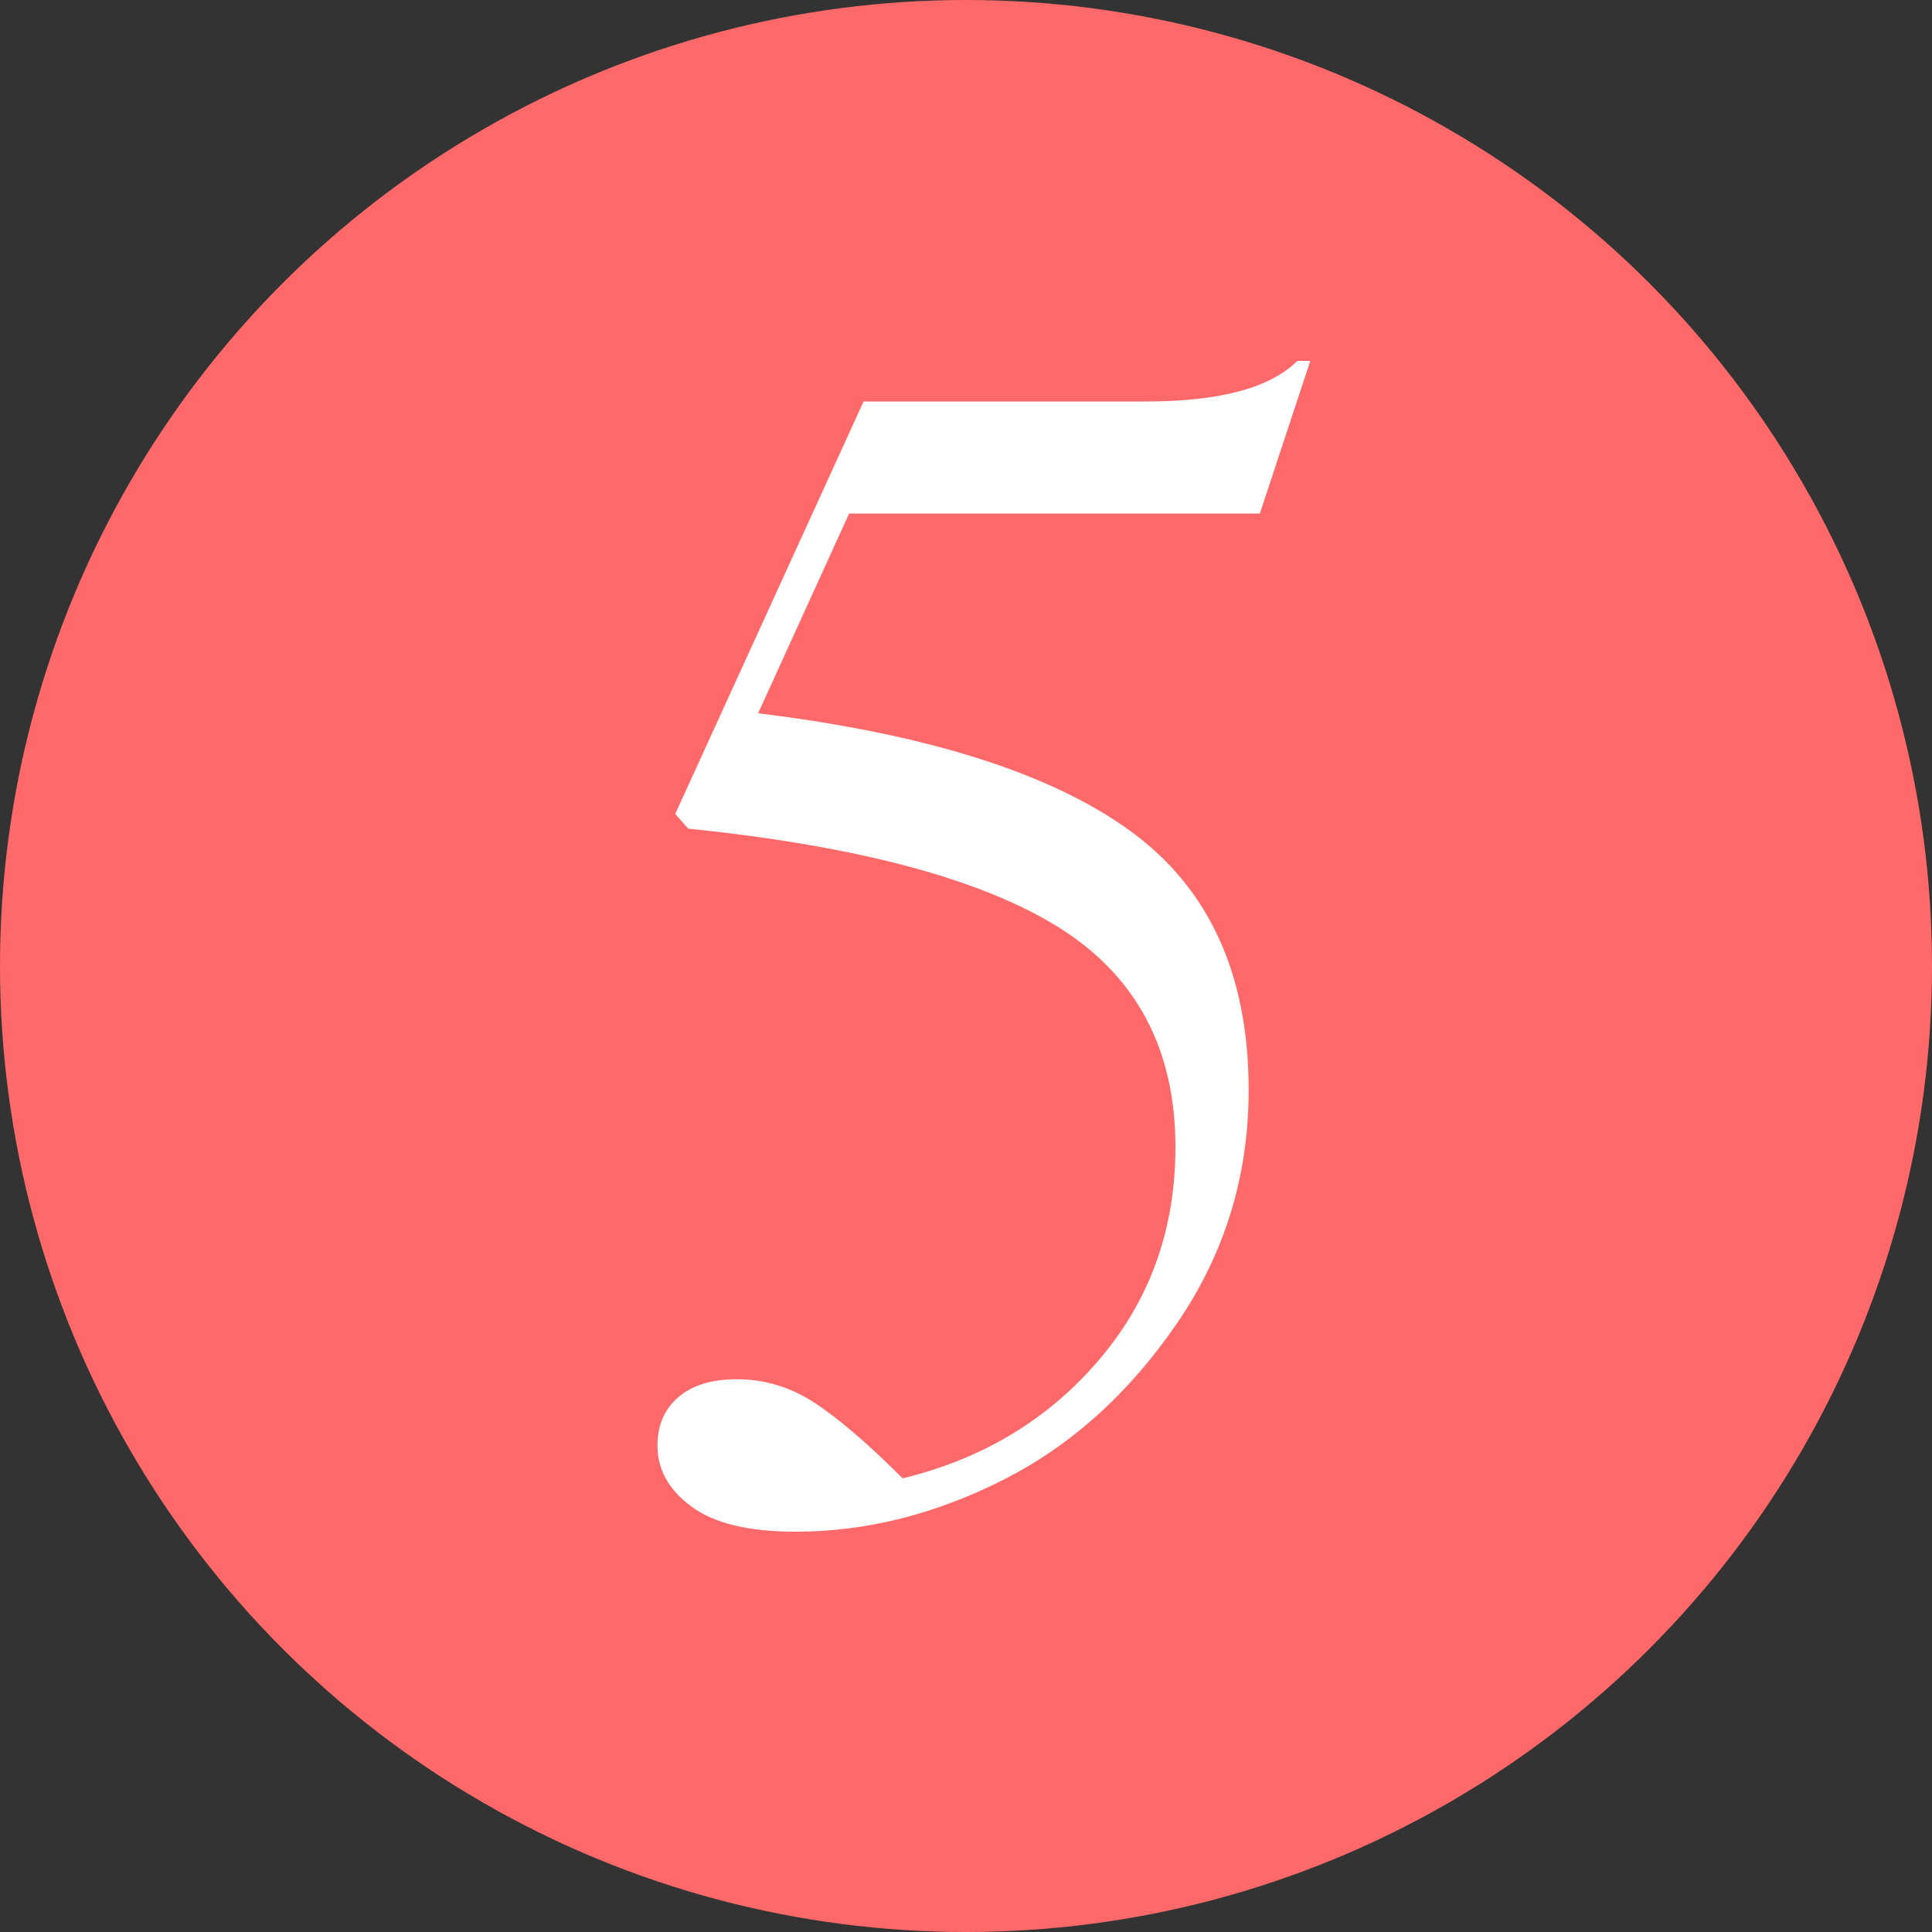
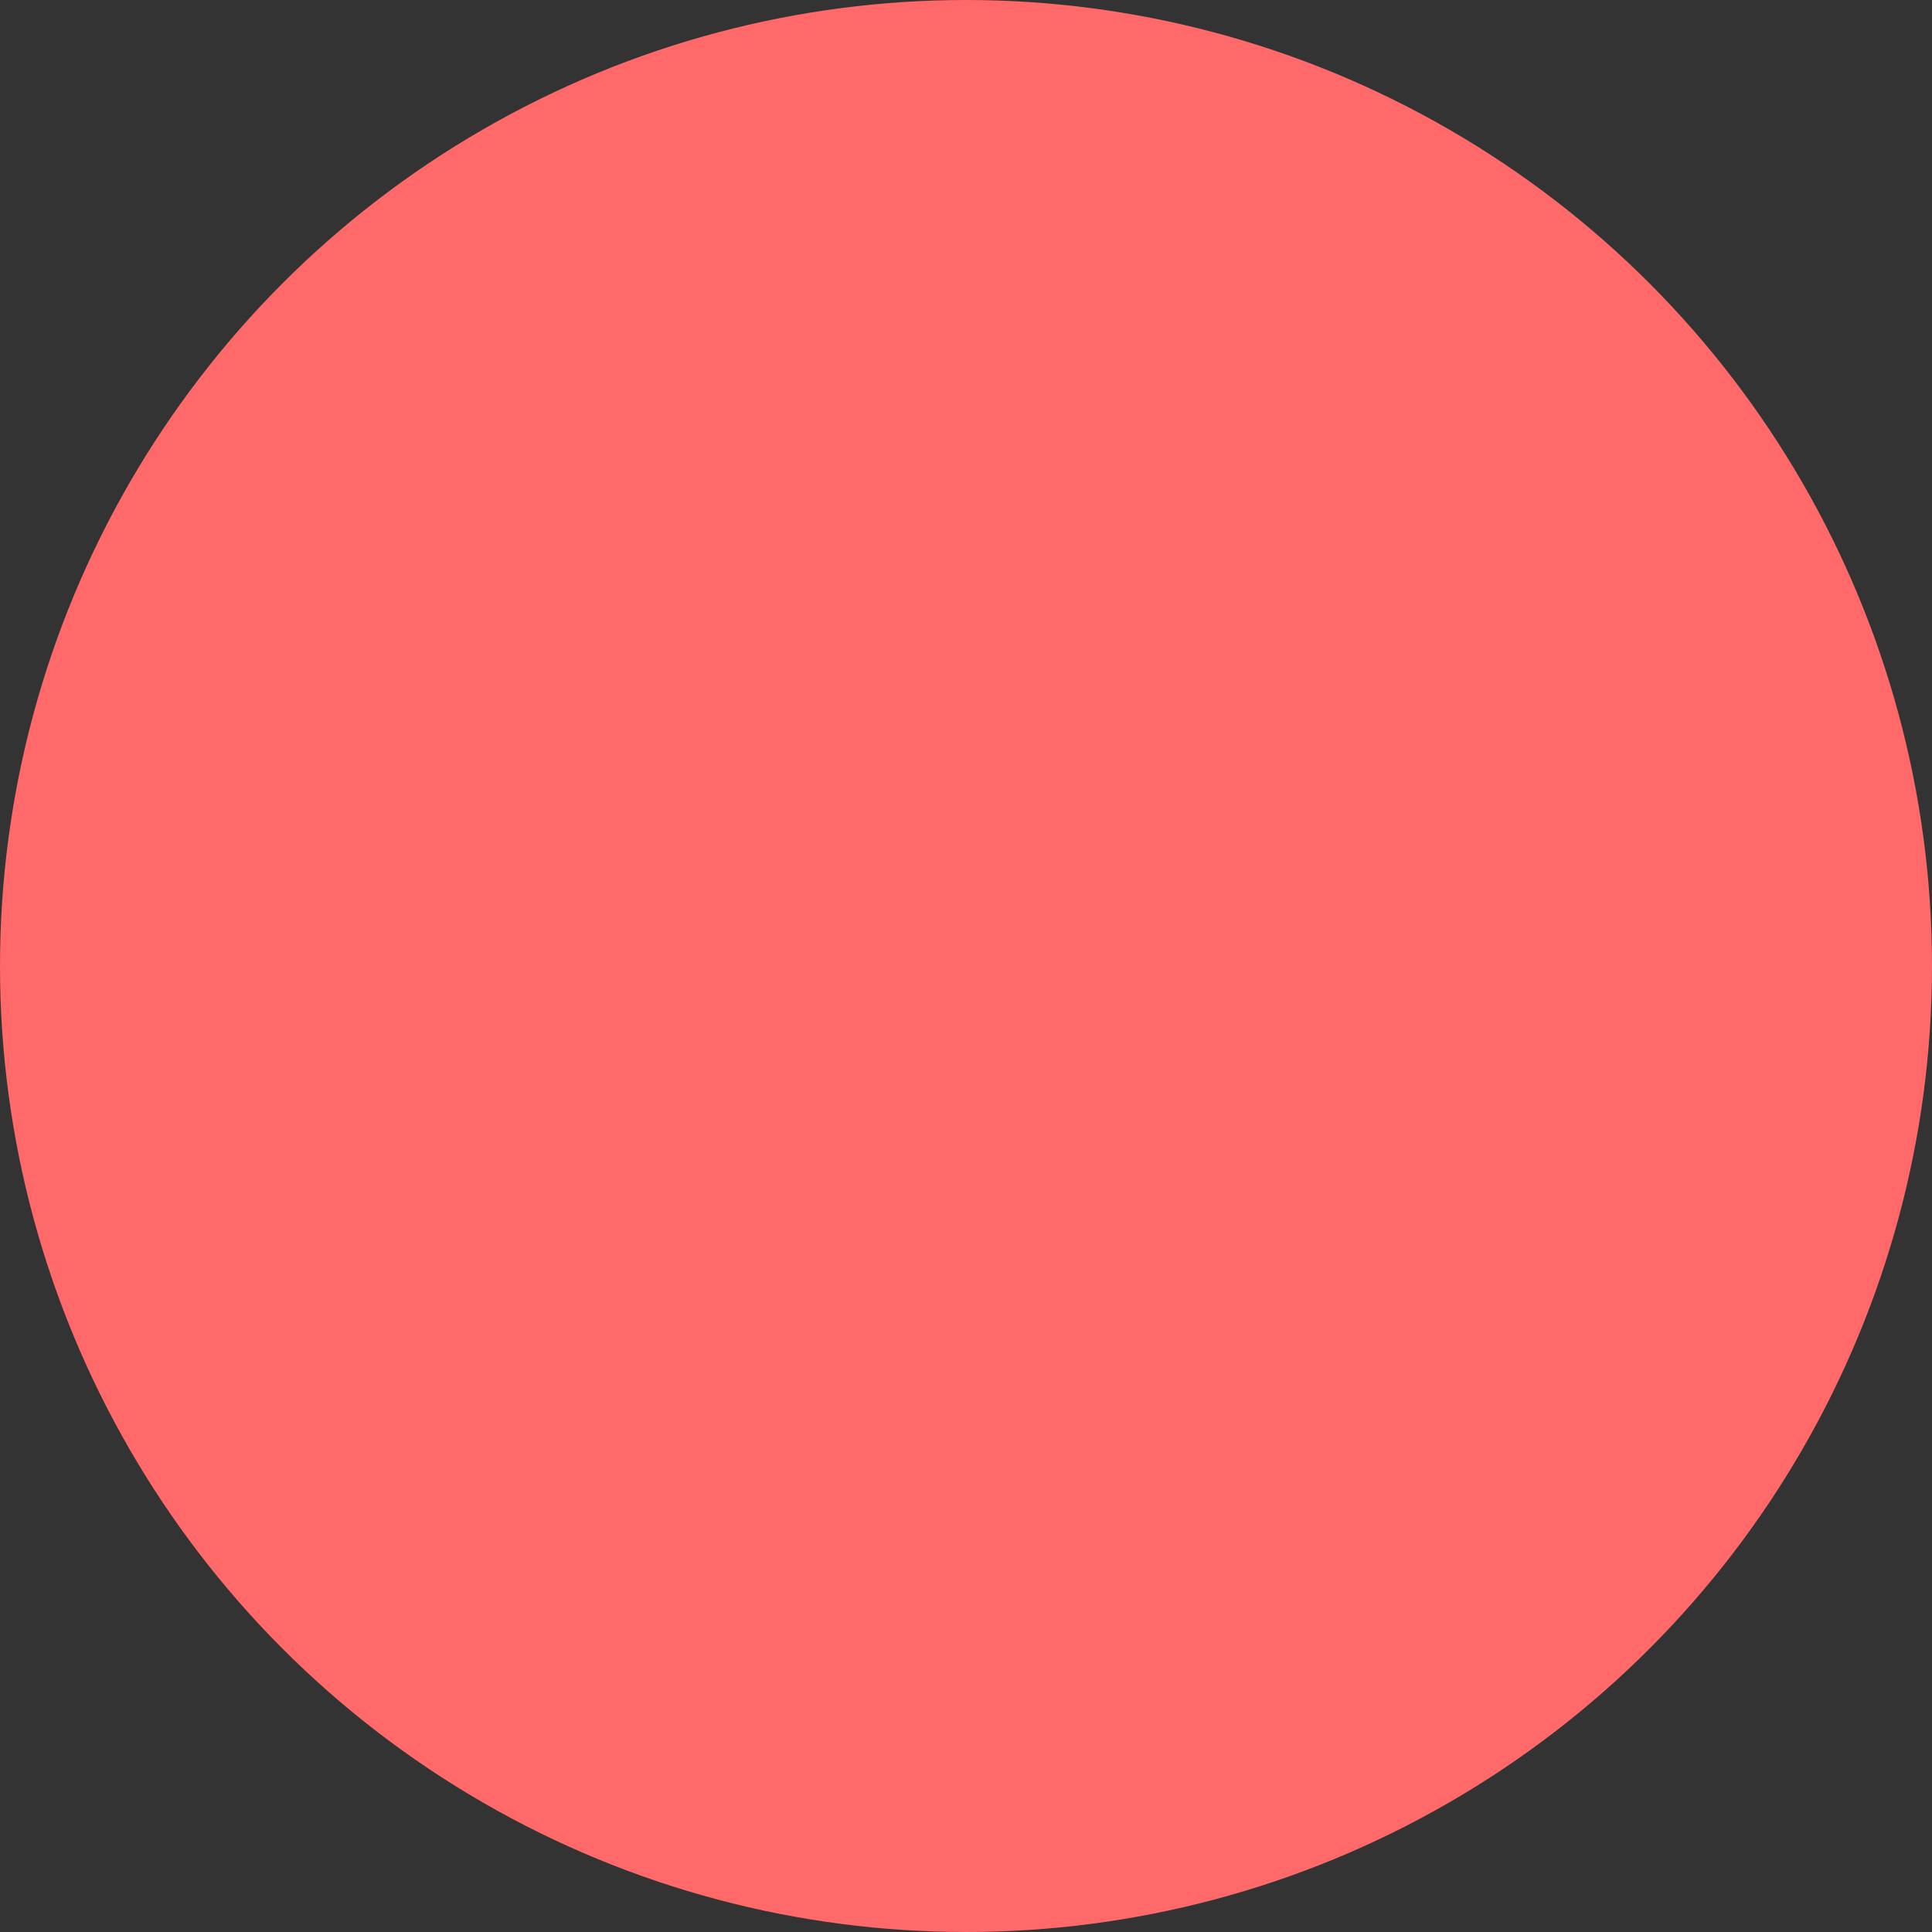
<svg xmlns="http://www.w3.org/2000/svg" id="layer_1" data-name="layer 1" viewBox="0 0 100 100">
  <rect x="0" y="0" width="100" height="100" fill="#333333" stroke="none" />
  <defs>
    <style>
      .cls-1 {
        fill: #ff696a;
      }

      .cls-1, .cls-2 {
        stroke-width: 0px;
      }

      .cls-2 {
        fill: #fff;
      }
    </style>
  </defs>
  <circle class="cls-1" cx="50" cy="50" r="50" />
-   <path class="cls-2" d="m41.17,79.28c-2.41,0-4.2-.43-5.38-1.3s-1.76-1.92-1.76-3.15c0-1.06.36-1.9,1.09-2.52.73-.62,1.74-.92,3.03-.92,1.4,0,2.72.39,3.95,1.18,1.23.79,2.77,2.1,4.62,3.95,4.15-1.01,7.54-3.05,10.17-6.14,2.63-3.08,3.95-6.75,3.95-11.01,0-5.04-2-8.83-6.01-11.35-4.01-2.52-10.41-4.23-19.21-5.13l-.67-.76,9.75-21.35h14.63c3.81,0,6.41-.7,7.82-2.1h.67l-2.61,7.9h-21.26l-4.71,10.34c8.68,1.06,15.09,3.08,19.21,6.05,4.12,2.97,6.18,7.45,6.18,13.45,0,4.43-1.23,8.45-3.7,12.06s-5.46,6.32-8.99,8.11c-3.53,1.79-7.12,2.69-10.76,2.69Z" />
</svg>